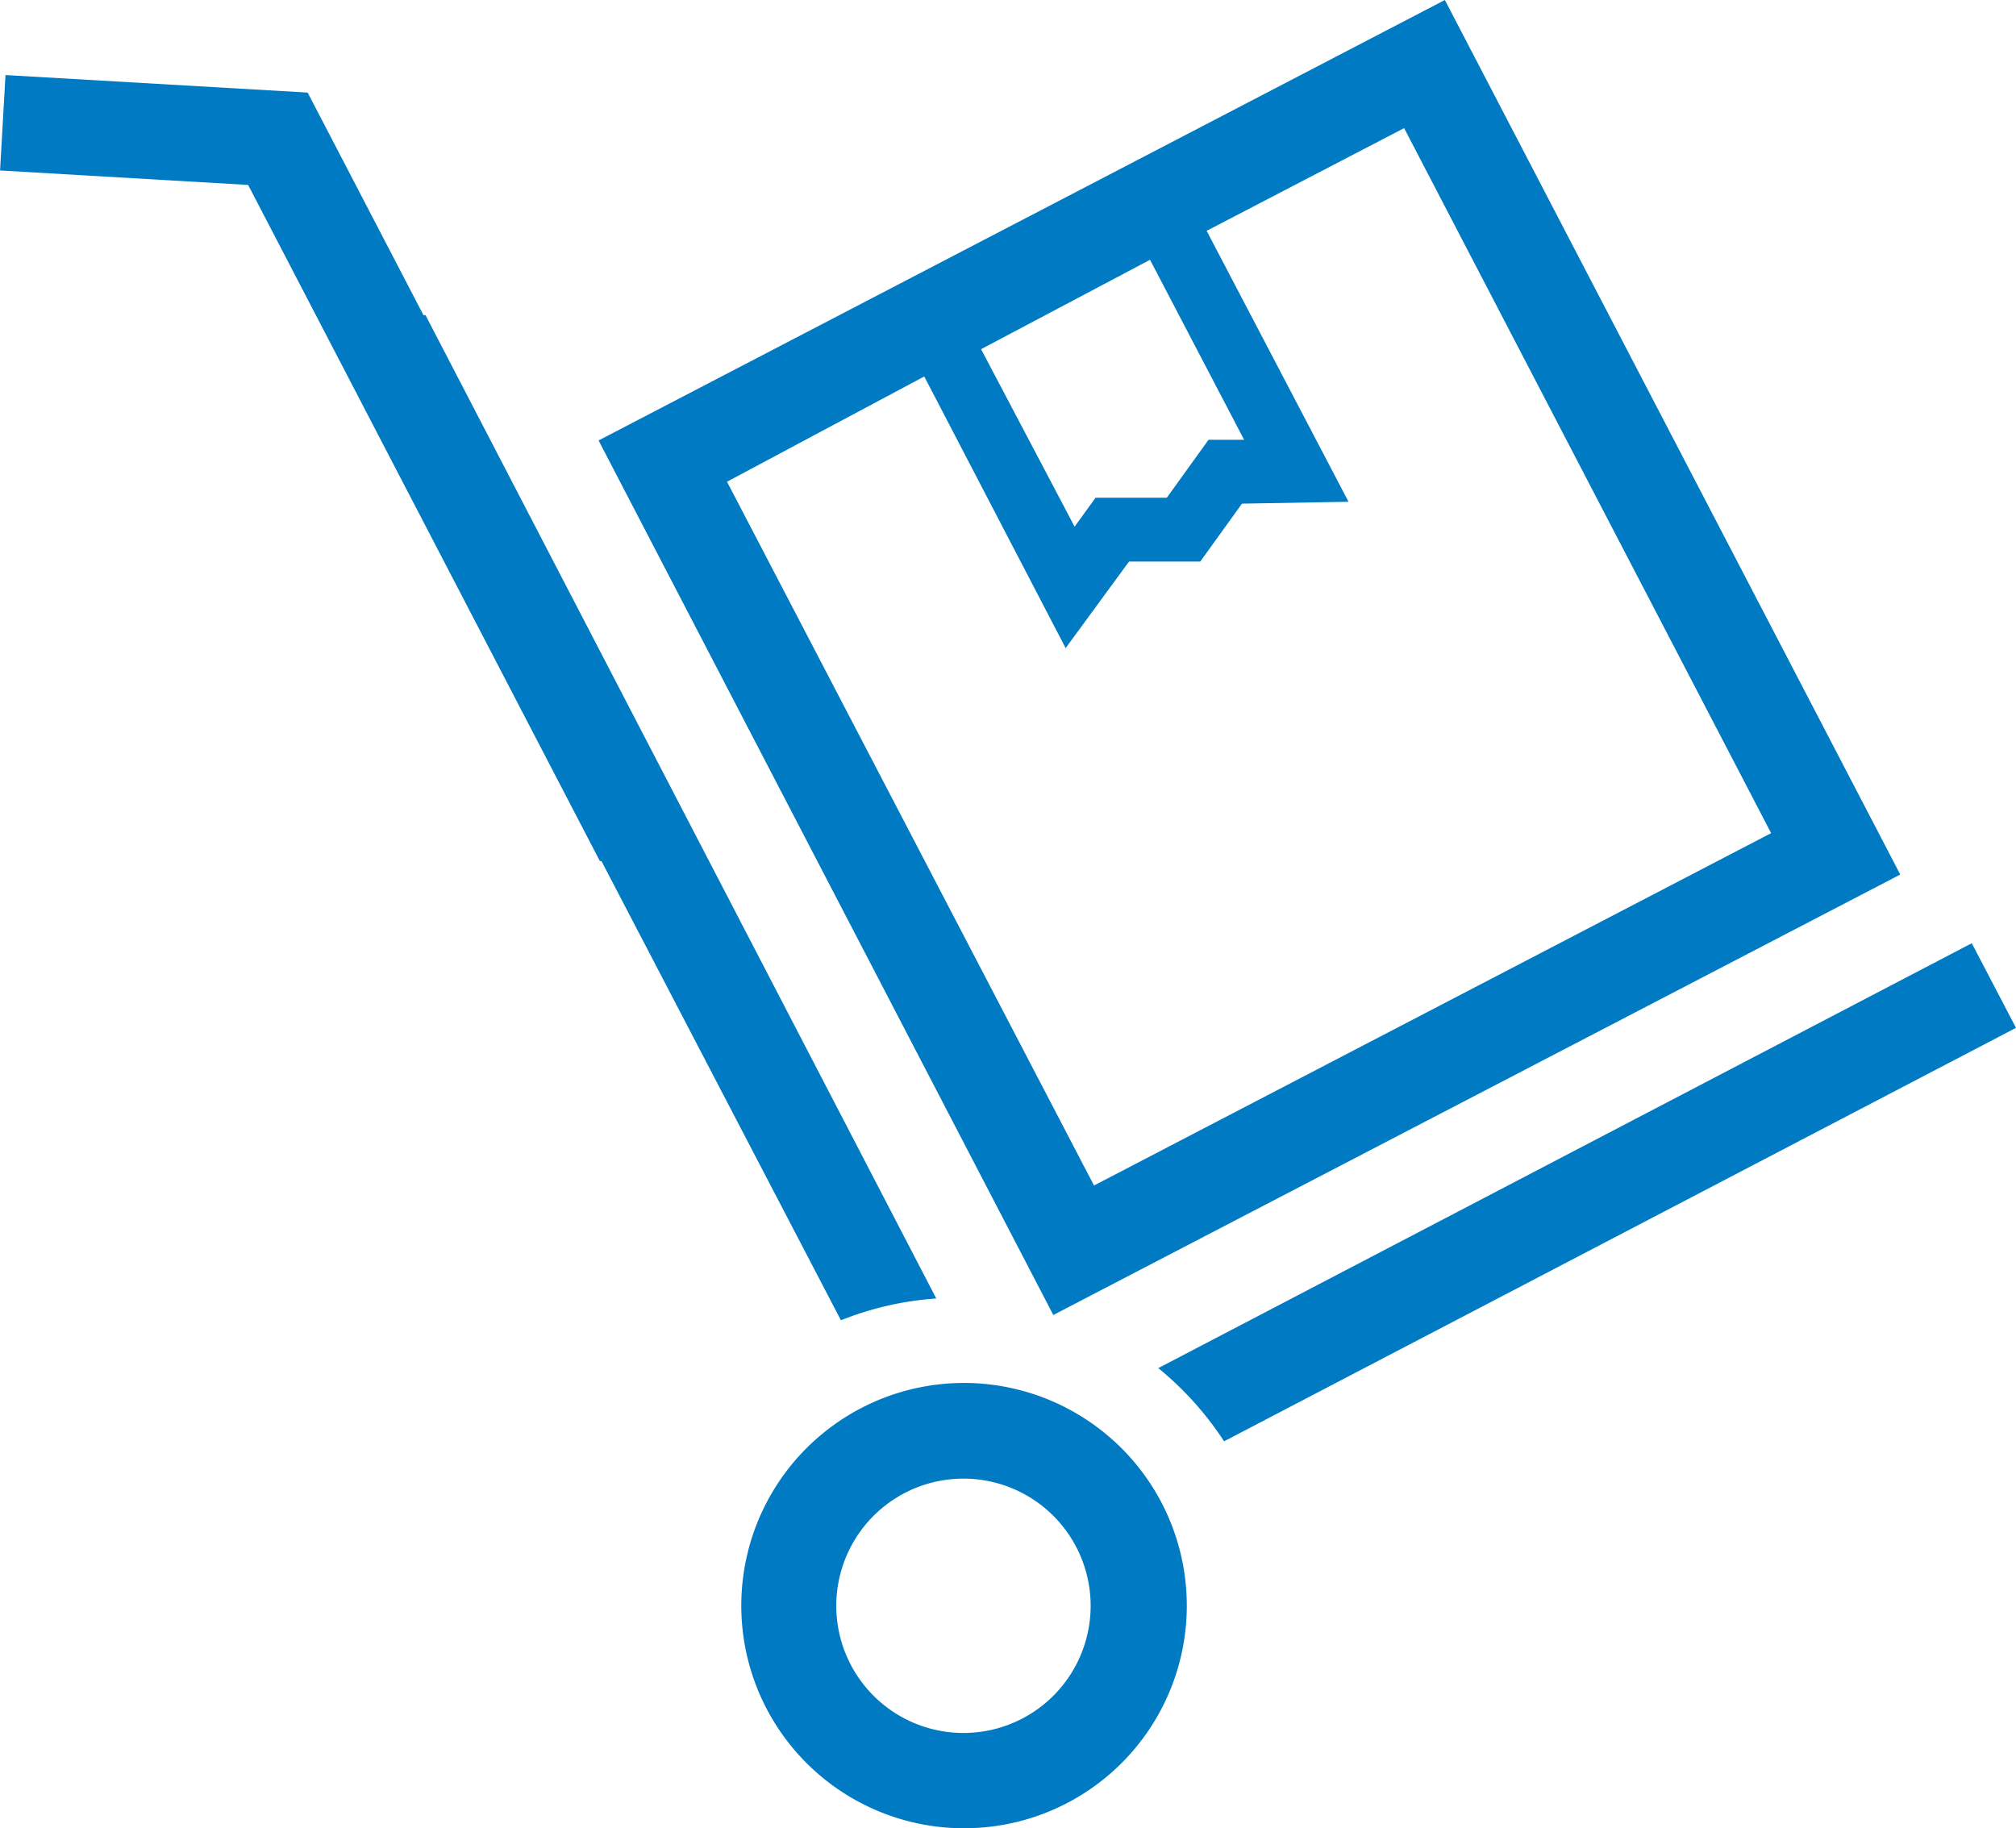
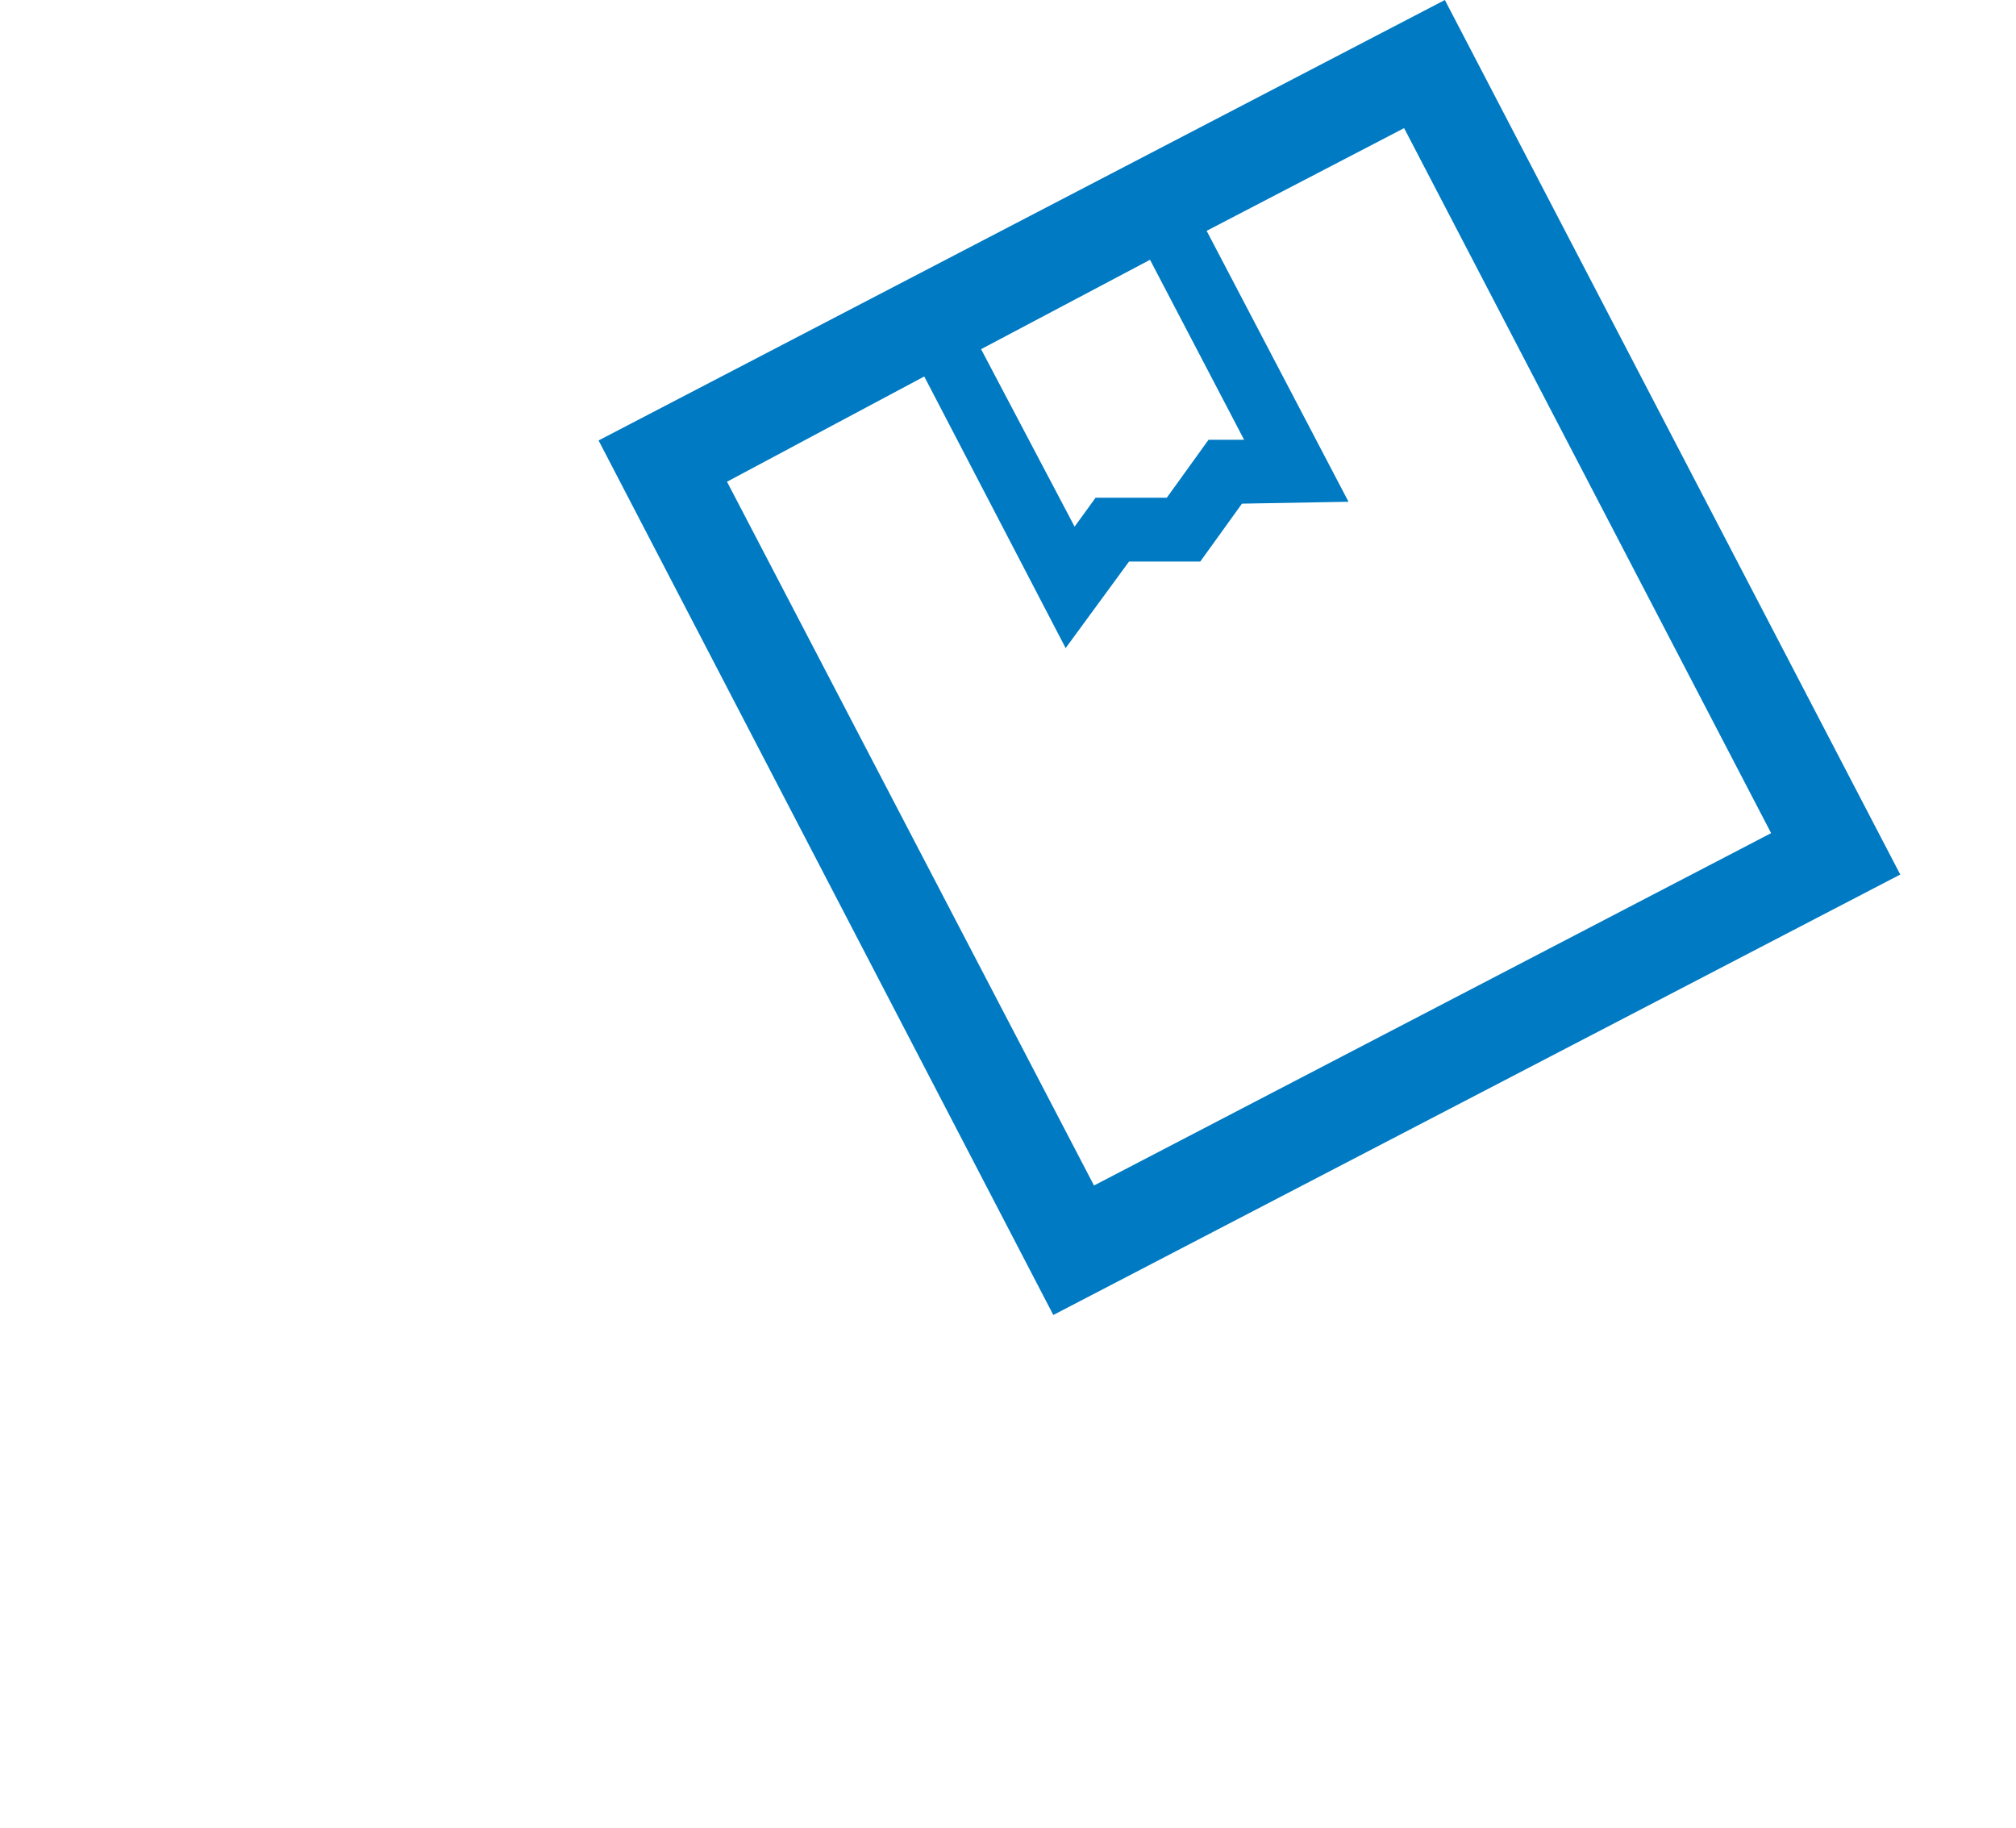
<svg xmlns="http://www.w3.org/2000/svg" id="noun-dummy-4659412_manutention" width="27.85" height="25.258" viewBox="0 0 27.85 25.258">
  <path id="Tracé_21735" data-name="Tracé 21735" d="M215.007,201.657l11.7-6.085-6.291-12.082-11.691,6.085Zm1.336-14.578,1.3,2.487h-.492l-.576.8h-.984l-.29.4-1.292-2.452Zm-1.169,5.369.879-1.2h.984l.576-.8,1.472-.026-1.96-3.743,2.728-1.419,5.07,9.74-9.354,4.868-5.07-9.723,2.725-1.454,1.951,3.748Z" transform="translate(-200.456 -183.49)" fill="#007ac2" />
-   <path id="Tracé_21736" data-name="Tracé 21736" d="M331.99,396.97a4.413,4.413,0,0,1,.909,1.011h0l10.94-5.712-.611-1.169Z" transform="translate(-315.989 -378.069)" fill="#007ac2" />
-   <path id="Tracé_21737" data-name="Tracé 21737" d="M89.984,216.912l-7.056-13.585H82.9l-1.6-3.075-4.174-.242-.075,1.318,3.427.2,4.859,9.341h.022l3.308,6.344A4.349,4.349,0,0,1,89.984,216.912Z" transform="translate(-77.05 -198.973)" fill="#007ac2" />
-   <path id="Tracé_21738" data-name="Tracé 21738" d="M244.982,488.395a3.076,3.076,0,1,0-1.653,5.673h0a3.075,3.075,0,0,0,1.653-5.673Zm-.51,3.932a1.757,1.757,0,1,1,.609-1.43,1.758,1.758,0,0,1-.609,1.43Z" transform="translate(-230.017 -468.81)" fill="#007ac2" />
</svg>